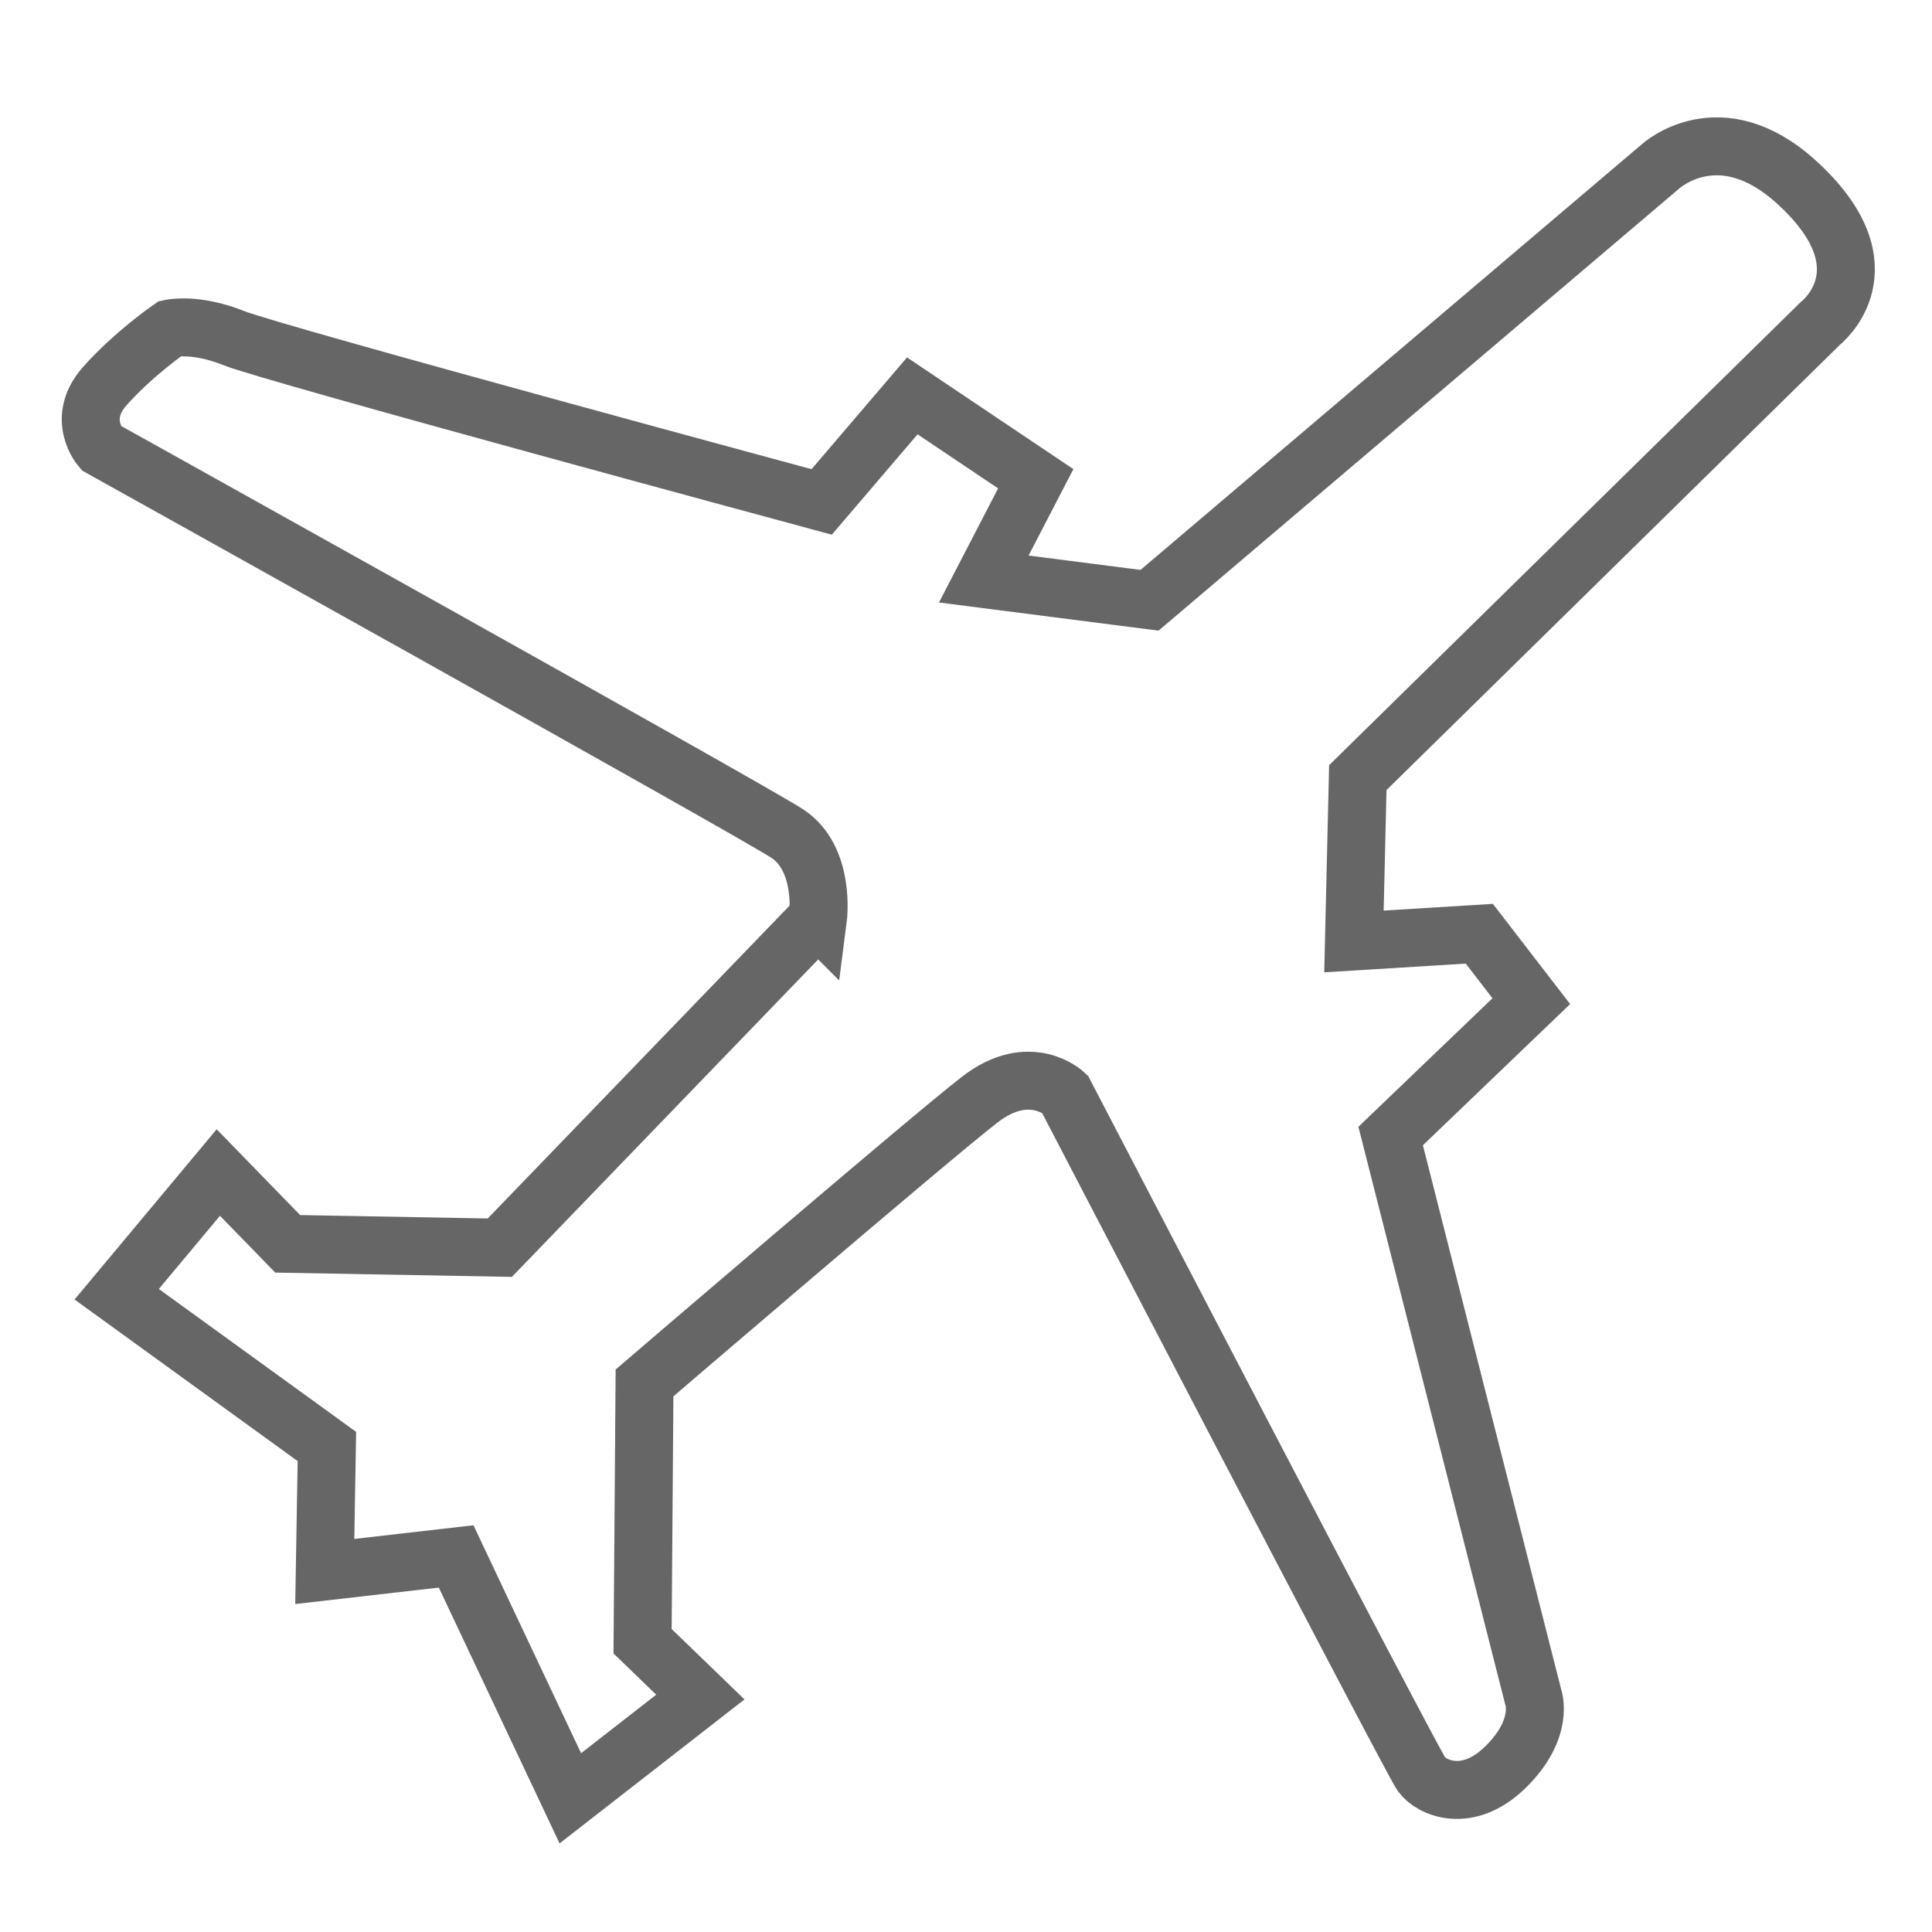
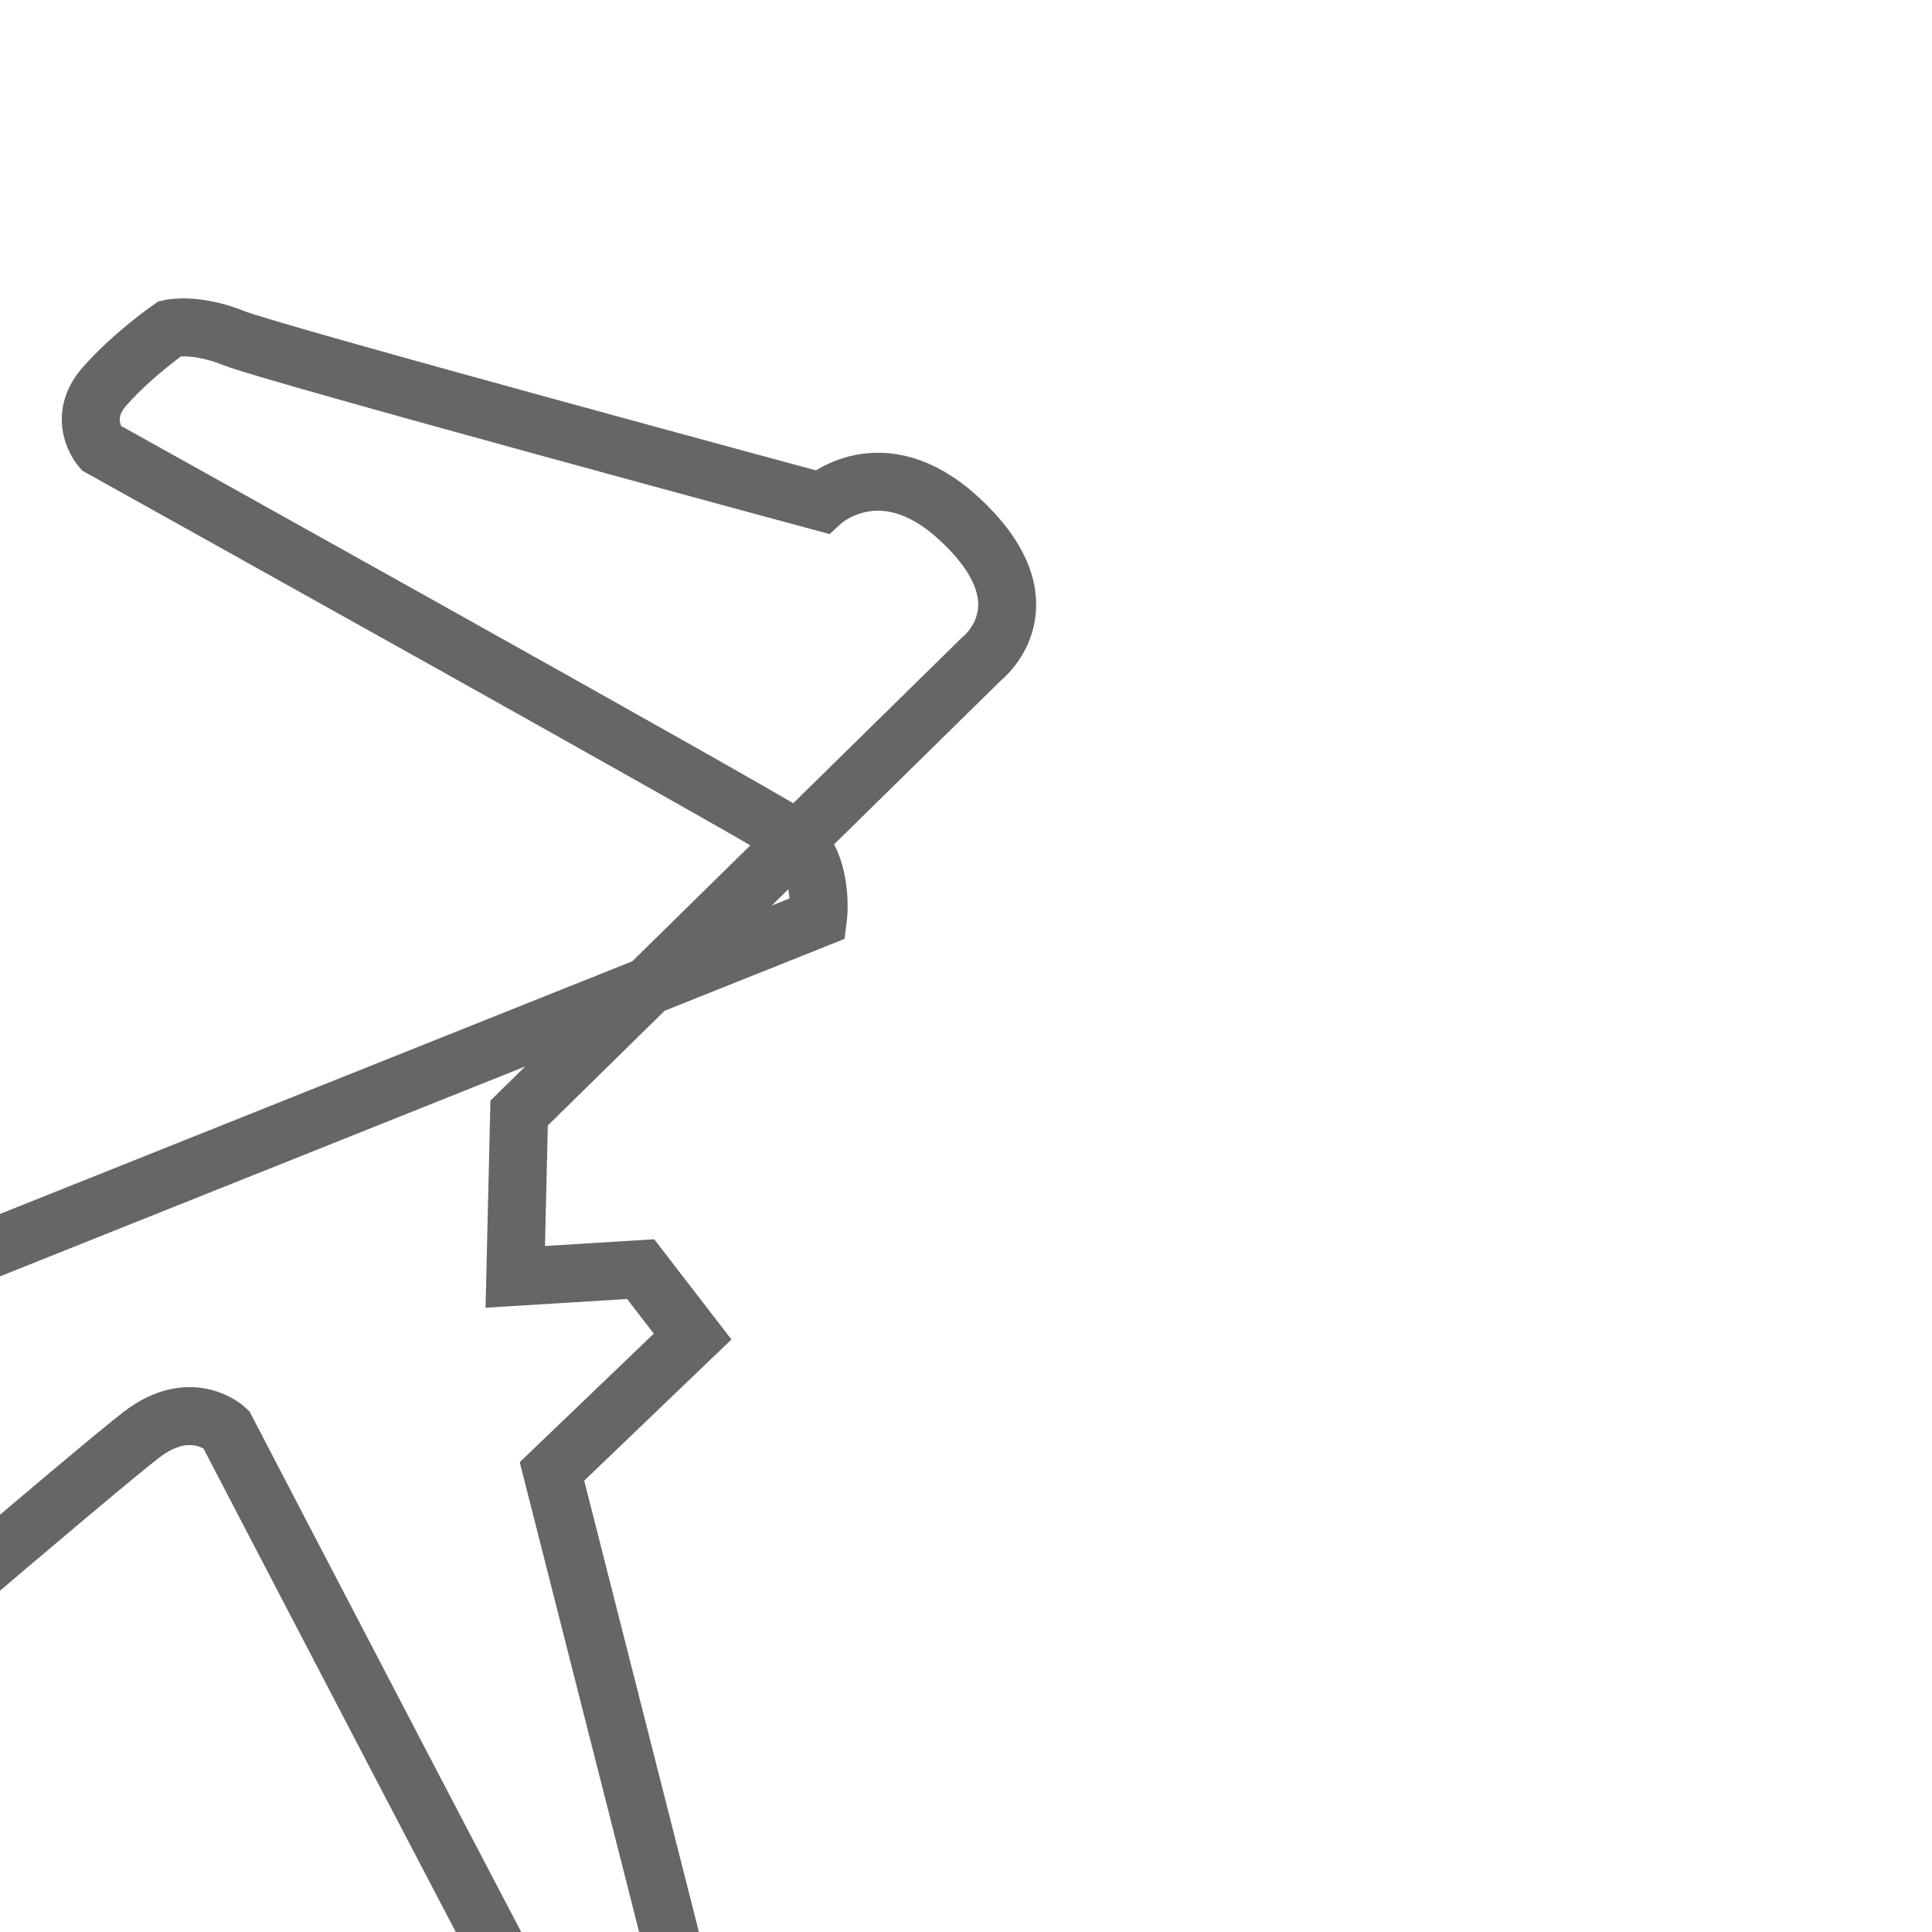
<svg xmlns="http://www.w3.org/2000/svg" id="uuid-b3ebe3c3-9c6a-4586-916b-5d53c2d69ff5" viewBox="0 0 100 100">
-   <path d="m42.34,47.53s.4-3.09-1.6-4.39S5.22,23.18,5.22,23.18c0,0-1.3-1.5.2-3.19s3.39-2.99,3.39-2.99c0,0,1.3-.3,3.29.5s30.43,8.48,30.43,8.48l4.69-5.49,6.39,4.29-2.69,5.19,8.58,1.1,26.44-22.45s3.06-2.83,7.06.82c4.89,4.46,1.22,7.3,1.22,7.3l-23.94,23.51-.2,8.48,6.49-.4,2.69,3.49-7.28,6.98,7.38,29.04s.6,1.6-1.4,3.59-3.89,1.1-4.39.4-18.46-35.22-18.46-35.22c0,0-1.8-1.7-4.39.3s-17.36,14.67-17.36,14.67l-.1,13.37,2.99,2.89-6.73,5.24-5.91-12.52-6.8.78.11-6.47-10.88-7.88,5.26-6.3,3.59,3.69,10.98.2,16.46-17.06Z" style="fill:none; stroke:#666; stroke-linecap:round; stroke-miterlimit:10; stroke-width:3px;" />
+   <path d="m42.34,47.53s.4-3.09-1.6-4.39S5.22,23.18,5.22,23.18c0,0-1.3-1.5.2-3.19s3.39-2.99,3.39-2.99c0,0,1.3-.3,3.29.5s30.43,8.48,30.43,8.48s3.06-2.83,7.06.82c4.89,4.46,1.22,7.3,1.22,7.3l-23.94,23.51-.2,8.48,6.49-.4,2.69,3.49-7.28,6.98,7.38,29.04s.6,1.6-1.4,3.59-3.89,1.1-4.39.4-18.46-35.22-18.46-35.22c0,0-1.8-1.7-4.39.3s-17.36,14.67-17.36,14.67l-.1,13.37,2.99,2.89-6.73,5.24-5.91-12.52-6.8.78.11-6.47-10.88-7.88,5.26-6.3,3.59,3.69,10.98.2,16.46-17.06Z" style="fill:none; stroke:#666; stroke-linecap:round; stroke-miterlimit:10; stroke-width:3px;" />
</svg>